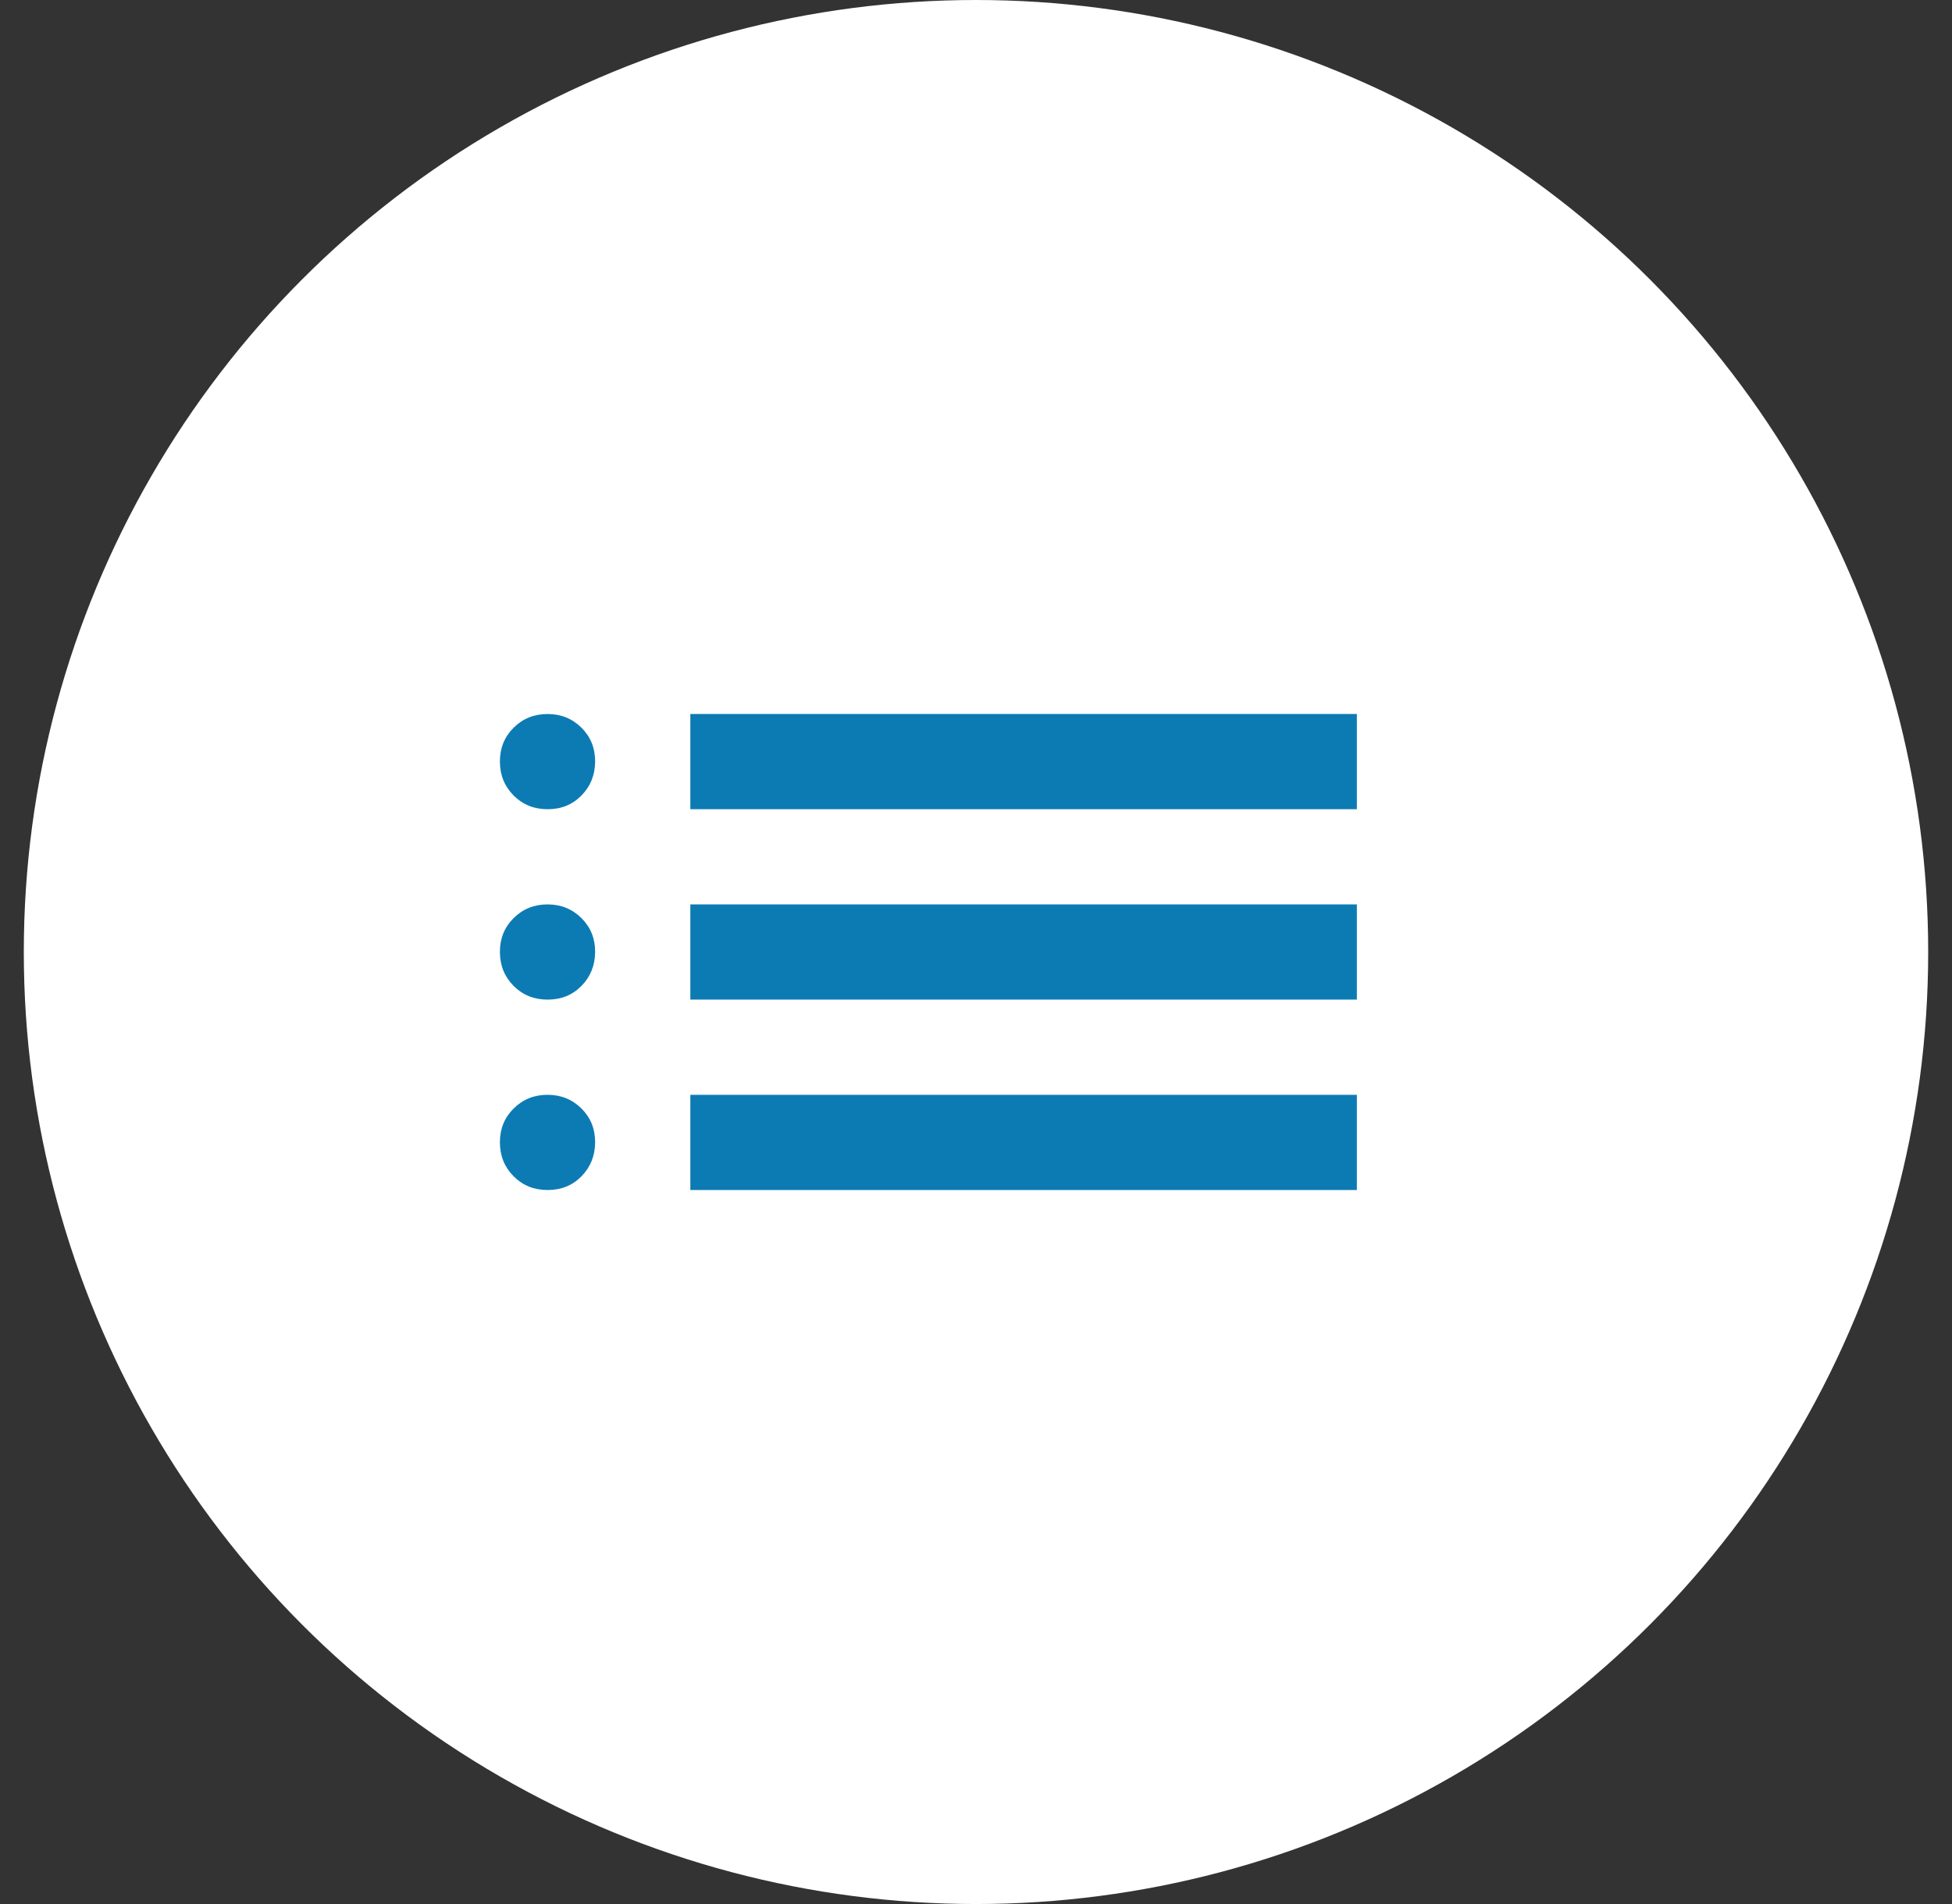
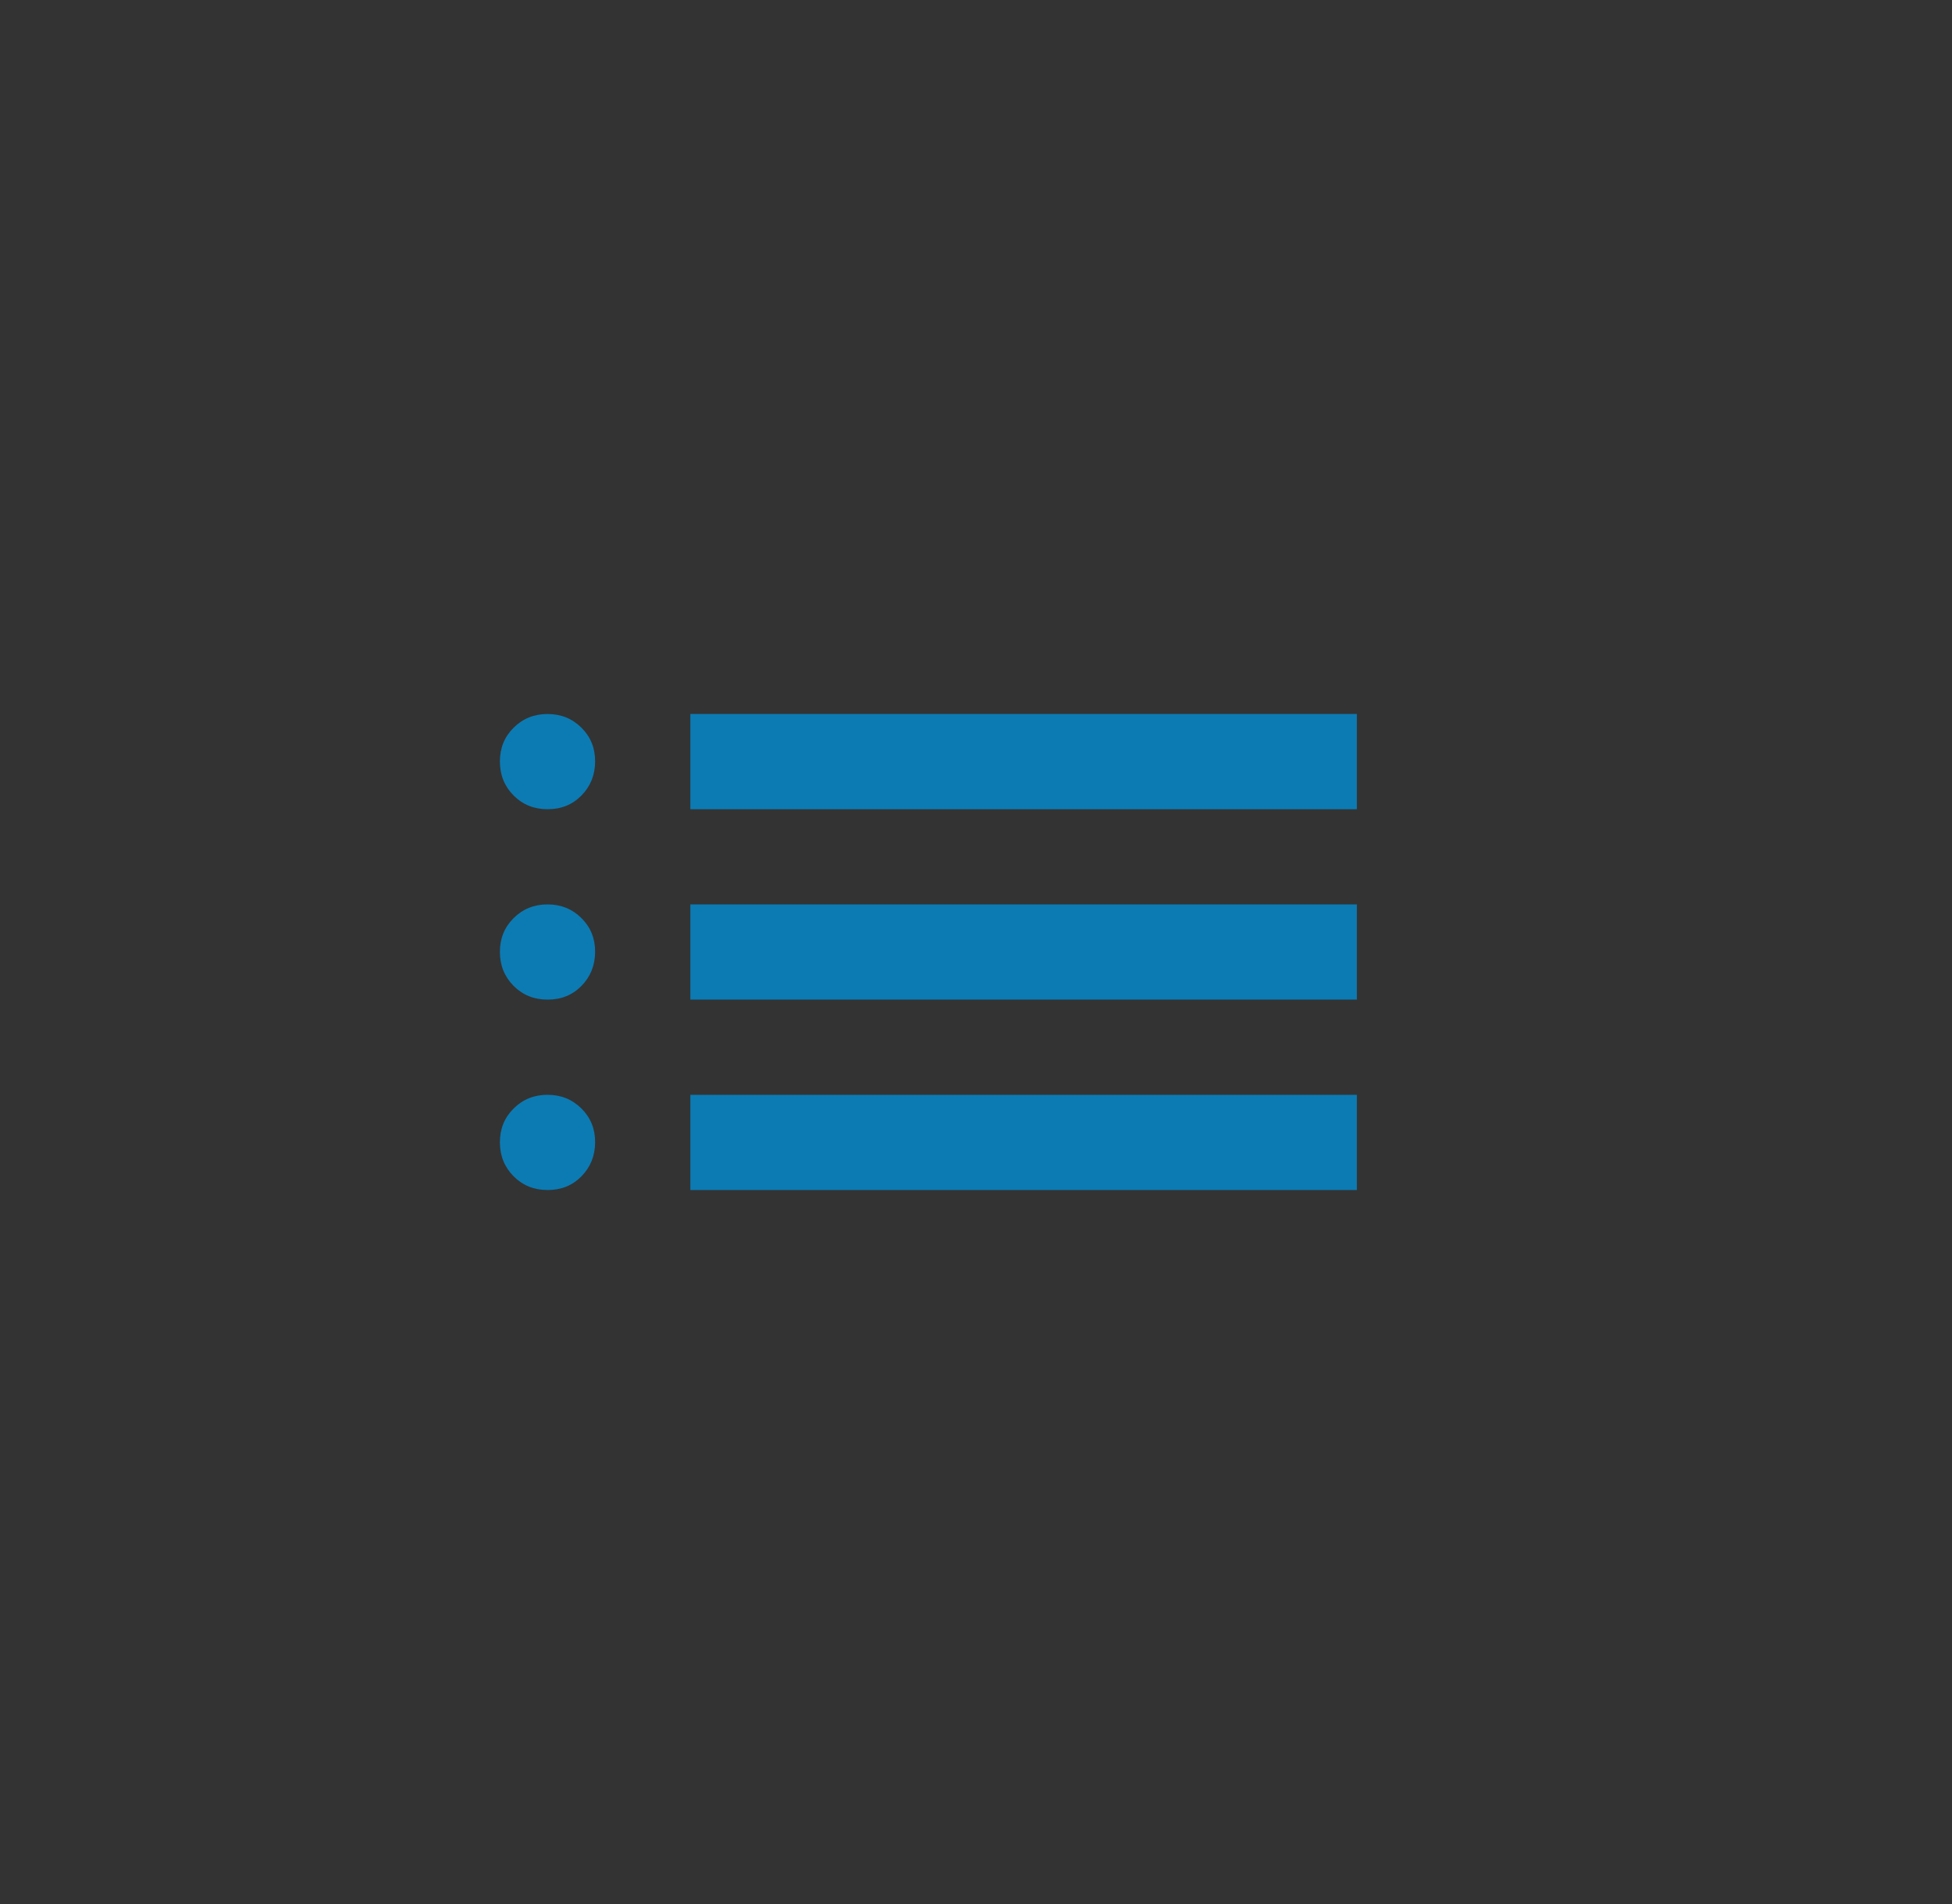
<svg xmlns="http://www.w3.org/2000/svg" width="41" height="40" viewBox="0 0 41 40" fill="none">
  <rect x="0" y="0" width="41" height="40" fill="#333333" stroke="none" />
-   <circle cx="20.5" cy="20" r="20" fill="white" />
  <path d="M14.5 17V15H28.5V17H14.5ZM14.5 21V19H28.5V21H14.5ZM14.5 25V23H28.5V25H14.5ZM11.5 17C11.217 17 10.979 16.904 10.788 16.712C10.597 16.52 10.501 16.283 10.5 16C10.499 15.717 10.595 15.48 10.788 15.288C10.981 15.096 11.218 15 11.5 15C11.782 15 12.02 15.096 12.213 15.288C12.406 15.48 12.502 15.717 12.5 16C12.498 16.283 12.402 16.52 12.212 16.713C12.022 16.906 11.785 17.001 11.5 17ZM11.5 21C11.217 21 10.979 20.904 10.788 20.712C10.597 20.52 10.501 20.283 10.5 20C10.499 19.717 10.595 19.48 10.788 19.288C10.981 19.096 11.218 19 11.5 19C11.782 19 12.02 19.096 12.213 19.288C12.406 19.48 12.502 19.717 12.5 20C12.498 20.283 12.402 20.52 12.212 20.713C12.022 20.906 11.785 21.001 11.5 21ZM11.5 25C11.217 25 10.979 24.904 10.788 24.712C10.597 24.52 10.501 24.283 10.5 24C10.499 23.717 10.595 23.48 10.788 23.288C10.981 23.096 11.218 23 11.5 23C11.782 23 12.02 23.096 12.213 23.288C12.406 23.48 12.502 23.717 12.5 24C12.498 24.283 12.402 24.52 12.212 24.713C12.022 24.906 11.785 25.001 11.5 25Z" fill="#0C7BB3" />
</svg>